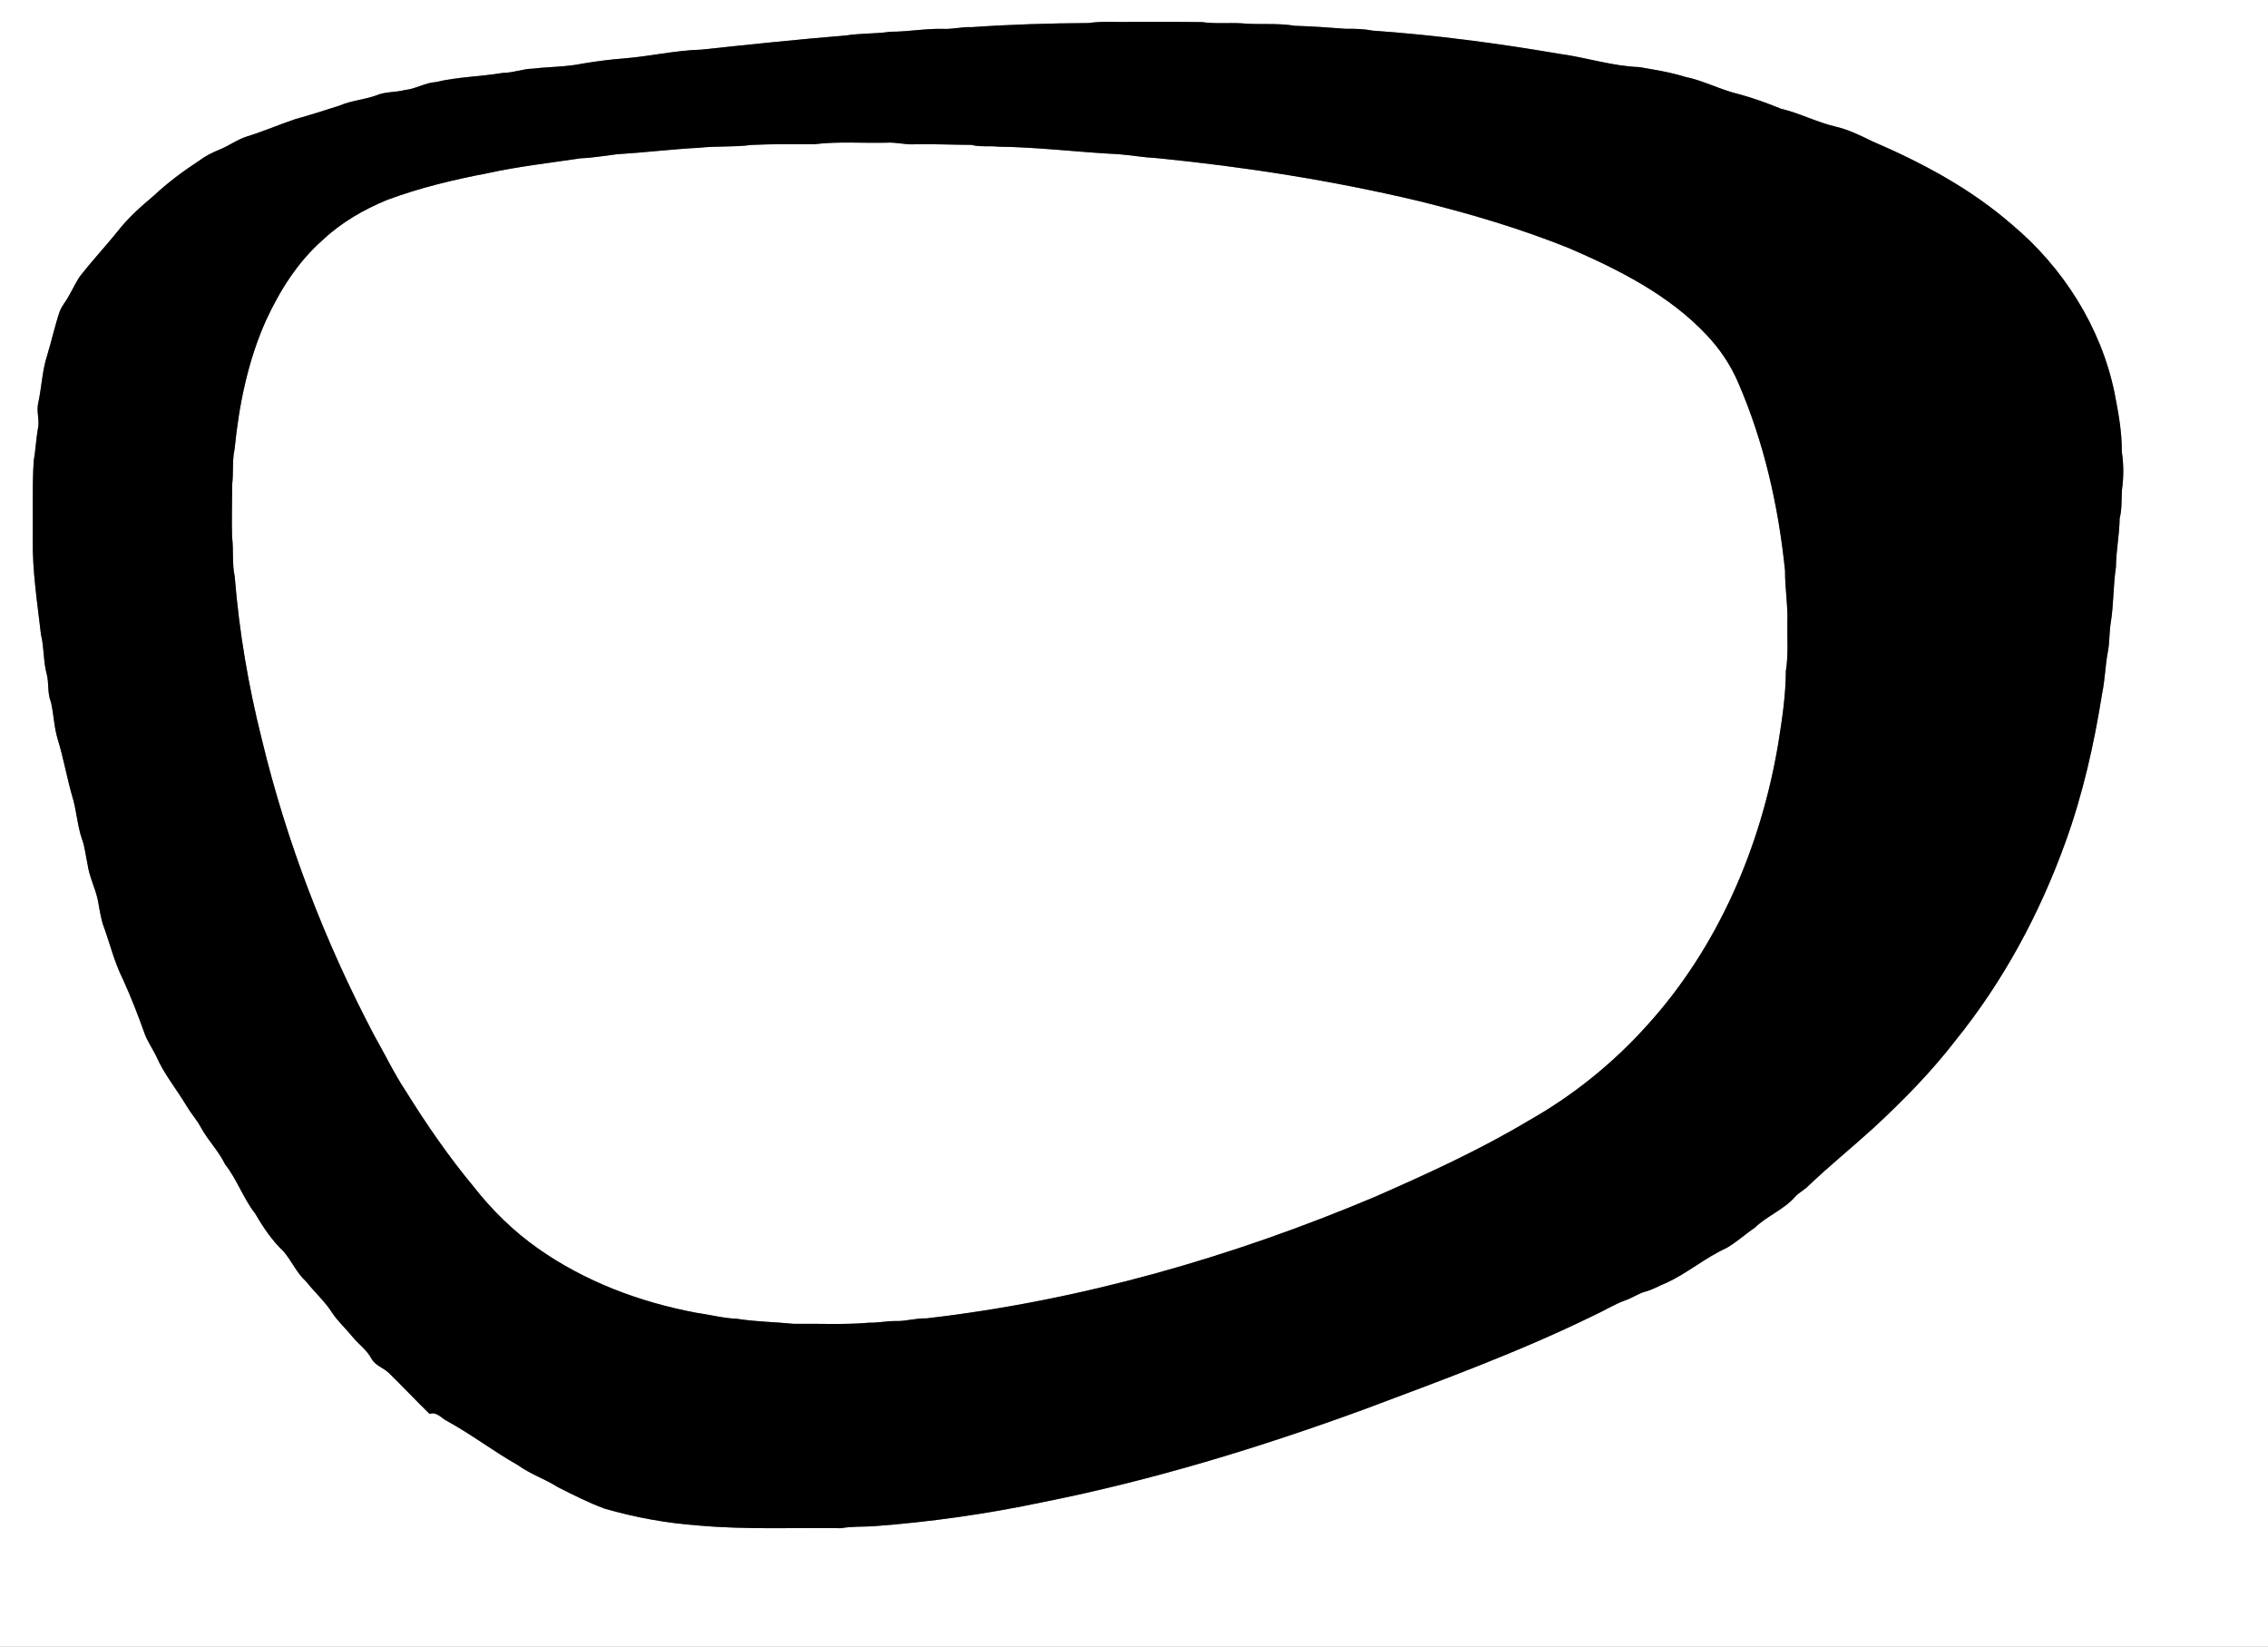
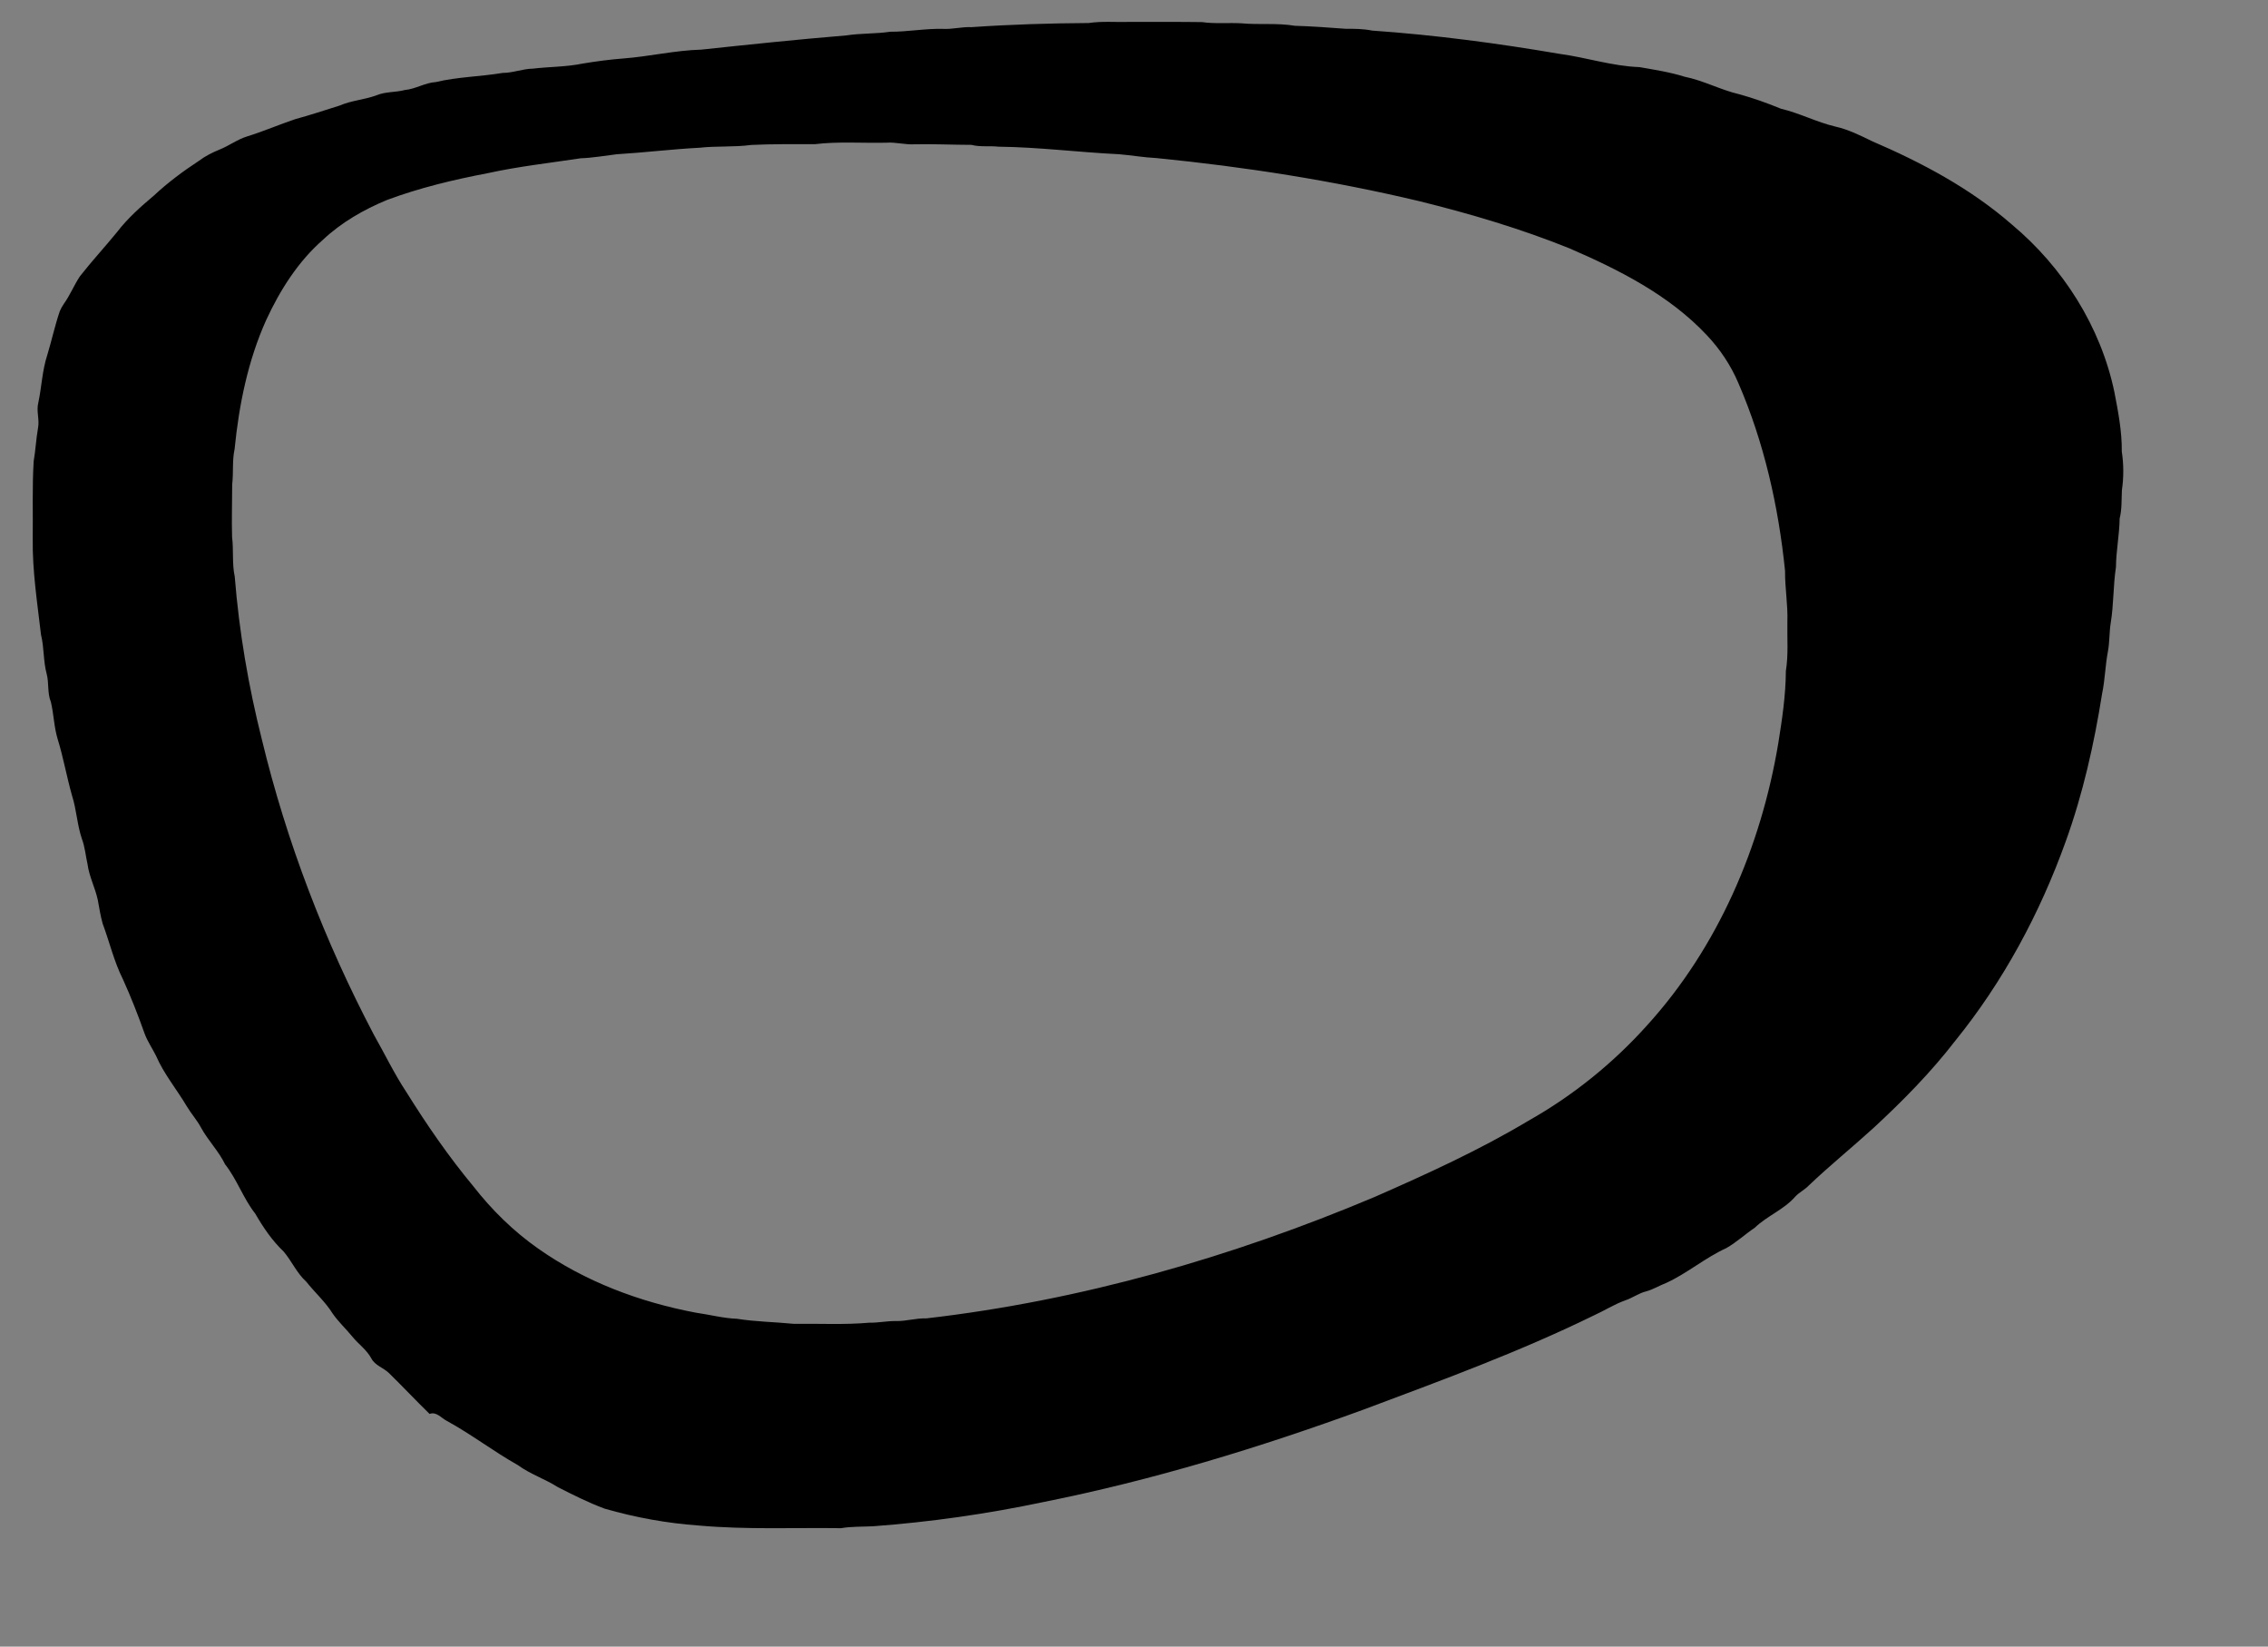
<svg xmlns="http://www.w3.org/2000/svg" width="1200pt" height="871pt" viewBox="0 0 1200 871" version="1.1">
  <rect x="0" y="0" width="1200" height="871" fill="#808080" stroke="none" />
  <g id="#ffffffff">
-     <path fill="#ffffff" opacity="1.00" d=" M 0.00 0.00 L 1200.00 0.00 L 1200.00 871.00 L 0.00 871.00 L 0.00 0.00 M 514.04 14.36 C 508.99 14.12 504.05 15.53 499.01 15.28 C 489.62 15.02 480.36 16.84 470.98 16.79 C 463.31 17.95 455.49 17.53 447.81 18.73 C 422.19 20.84 396.63 23.53 371.05 26.25 C 357.18 26.63 343.61 29.88 329.81 30.93 C 322.59 31.49 315.42 32.44 308.27 33.63 C 299.61 35.42 290.71 35.27 281.95 36.31 C 276.52 36.38 271.39 38.59 265.95 38.57 C 254.19 40.55 242.20 40.63 230.58 43.41 C 224.88 43.76 219.93 47.07 214.26 47.60 C 209.29 48.92 204.00 48.41 199.20 50.40 C 192.90 52.78 186.02 53.09 179.83 55.80 C 171.96 58.28 164.13 60.87 156.18 63.04 C 147.69 65.89 139.46 69.47 130.90 72.11 C 125.66 73.69 121.26 77.08 116.21 79.10 C 112.29 80.69 108.48 82.62 105.10 85.18 C 96.77 90.63 88.74 96.62 81.45 103.43 C 74.41 109.36 67.45 115.52 61.85 122.86 C 55.43 130.74 48.49 138.19 42.24 146.21 C 39.16 150.89 37.06 156.15 33.79 160.71 C 32.95 161.92 32.23 163.21 31.65 164.57 C 29.03 172.24 27.34 180.16 24.98 187.91 C 22.32 196.03 22.06 204.64 20.28 212.95 C 19.10 217.43 21.02 221.94 20.11 226.45 C 19.08 232.25 18.83 238.15 17.82 243.96 C 16.99 257.62 17.49 271.32 17.32 285.00 C 17.09 302.03 19.74 318.84 21.69 335.71 C 23.40 342.56 22.85 349.72 24.71 356.53 C 25.99 361.38 24.97 366.62 26.93 371.34 C 28.47 377.80 28.55 384.52 30.50 390.91 C 33.55 400.77 35.30 410.97 38.13 420.90 C 40.50 428.34 40.81 436.26 43.31 443.66 C 44.95 447.98 45.30 452.61 46.31 457.09 C 47.17 463.67 50.38 469.62 51.75 476.08 C 52.53 480.26 53.15 484.48 54.33 488.58 C 57.98 498.39 60.35 508.69 65.08 518.09 C 69.33 527.44 73.06 537.02 76.50 546.70 C 78.02 550.87 80.61 554.52 82.56 558.48 C 86.71 568.10 93.51 576.20 98.82 585.17 C 101.14 589.09 104.26 592.49 106.40 596.54 C 110.11 603.34 115.72 608.86 119.08 615.86 C 125.45 623.93 128.70 633.89 135.05 641.97 C 139.23 649.19 143.96 656.22 150.05 661.99 C 154.38 667.08 157.02 673.44 162.05 677.97 C 166.60 683.72 172.19 688.64 176.07 694.91 C 179.05 699.19 182.91 702.75 186.22 706.78 C 189.47 710.86 193.98 713.89 196.48 718.56 C 198.45 722.31 202.83 723.45 205.74 726.24 C 213.02 733.36 220.01 740.80 227.29 747.91 C 230.93 746.55 233.42 750.07 236.37 751.57 C 249.35 758.66 261.10 767.73 273.99 774.98 C 280.56 779.77 288.37 782.31 295.20 786.66 C 303.27 790.78 311.39 794.84 319.88 798.01 C 336.17 802.70 352.89 805.75 369.80 806.95 C 394.78 809.17 419.92 808.03 444.98 808.35 C 450.57 807.40 456.24 807.62 461.90 807.34 C 492.14 805.10 522.23 800.82 551.90 794.56 C 609.76 783.01 666.34 765.77 721.70 745.53 C 762.65 730.18 803.81 715.13 843.14 695.89 C 848.82 693.33 854.09 689.91 859.98 687.82 C 863.81 686.54 867.12 684.01 871.08 683.06 C 874.81 682.02 878.13 679.94 881.73 678.56 C 892.84 673.43 902.23 665.29 913.37 660.21 C 918.75 657.18 923.30 652.88 928.42 649.45 C 934.96 643.12 943.93 639.85 949.91 632.92 C 952.03 630.65 954.93 629.32 957.05 627.05 C 968.18 616.47 980.13 606.80 991.48 596.46 C 1006.89 582.20 1021.68 567.17 1034.53 550.53 C 1059.94 519.16 1079.31 483.12 1092.94 445.18 C 1102.09 419.87 1108.00 393.53 1112.21 366.98 C 1113.78 359.58 1113.87 351.97 1115.31 344.55 C 1116.25 339.53 1115.98 334.37 1116.81 329.34 C 1118.40 319.61 1118.06 309.71 1119.55 299.98 C 1119.63 291.36 1121.39 282.87 1121.51 274.26 C 1122.75 269.37 1122.45 264.30 1122.70 259.31 C 1123.68 252.55 1123.68 245.61 1122.64 238.86 C 1122.76 228.25 1120.73 217.78 1118.73 207.41 C 1111.48 172.75 1091.48 141.30 1064.40 118.70 C 1042.63 99.72 1016.86 86.00 990.45 74.66 C 984.21 71.60 977.91 68.48 971.08 66.95 C 961.21 64.63 952.17 59.83 942.30 57.51 C 935.06 54.54 927.69 51.88 920.14 49.83 C 910.27 47.51 901.23 42.56 891.27 40.57 C 883.50 38.13 875.43 36.90 867.43 35.50 C 853.08 35.00 839.32 30.38 825.16 28.49 C 792.31 22.87 759.24 18.50 726.01 16.18 C 721.38 15.25 716.67 15.20 711.97 15.23 C 703.02 14.54 694.07 13.91 685.11 13.64 C 675.75 12.05 666.20 13.21 656.78 12.32 C 649.85 11.95 642.89 12.68 636.00 11.69 C 623.34 11.49 610.67 11.68 598.01 11.59 C 590.67 11.82 583.29 11.09 576.00 12.18 C 555.32 12.31 534.66 12.93 514.04 14.36 Z" />
-     <path fill="#ffffff" opacity="1.00" d=" M 397.46 76.67 C 408.62 76.14 419.83 76.26 431.01 76.27 C 443.60 74.74 456.34 75.79 469.00 75.48 C 474.04 75.11 478.96 76.65 484.00 76.32 C 494.00 76.11 504.00 76.61 513.99 76.63 C 518.66 77.86 523.50 77.04 528.24 77.59 C 549.56 77.82 570.74 80.56 592.02 81.58 C 598.67 82.12 605.26 83.31 611.93 83.62 C 658.65 88.24 705.19 95.52 750.91 106.40 C 777.91 113.06 804.66 120.98 830.48 131.40 C 856.72 142.76 883.06 156.06 902.92 177.13 C 909.95 184.53 915.71 193.10 919.72 202.51 C 933.38 234.00 941.00 267.87 944.47 301.93 C 944.38 311.00 946.03 319.94 945.70 329.00 C 945.54 337.65 946.30 346.37 944.90 354.95 C 944.83 367.80 942.92 380.52 940.89 393.17 C 931.74 447.89 908.97 501.13 871.42 542.43 C 853.44 562.46 832.18 579.59 808.72 592.82 C 782.67 608.40 755.00 621.00 727.24 633.18 C 651.56 665.06 571.74 687.97 490.07 697.38 C 484.65 697.19 479.41 698.92 474.00 698.79 C 469.32 698.70 464.71 699.76 460.04 699.65 C 446.74 700.83 433.34 700.07 420.00 700.26 C 410.01 699.26 399.93 699.18 390.01 697.59 C 382.63 697.32 375.46 695.38 368.17 694.36 C 338.48 688.75 309.45 677.88 284.66 660.39 C 271.65 651.26 260.21 640.01 250.45 627.51 C 237.43 611.85 225.86 595.05 215.09 577.79 C 208.60 568.00 203.52 557.38 197.73 547.18 C 171.81 497.87 151.66 445.47 138.58 391.28 C 131.44 362.97 126.52 334.09 124.20 305.01 C 122.71 298.09 123.67 290.97 122.79 283.99 C 122.52 274.74 122.85 265.49 122.85 256.24 C 123.60 250.02 122.78 243.67 124.13 237.51 C 126.45 214.11 131.19 190.68 140.90 169.15 C 148.20 153.42 157.70 138.37 170.84 126.86 C 180.60 117.67 192.41 110.89 204.75 105.78 C 222.05 99.33 240.06 95.03 258.17 91.58 C 274.39 88.01 290.87 86.21 307.26 83.72 C 313.65 83.51 319.94 82.35 326.27 81.60 C 340.90 80.72 355.44 78.91 370.07 78.15 C 379.17 77.14 388.41 77.91 397.46 76.67 Z" />
-   </g>
+     </g>
  <g id="#000000ff">
    <path fill="#000000" opacity="1.00" d=" M 514.04 14.36 C 534.66 12.93 555.32 12.31 576.00 12.18 C 583.29 11.09 590.67 11.82 598.01 11.59 C 610.67 11.68 623.34 11.49 636.00 11.69 C 642.89 12.68 649.85 11.95 656.78 12.32 C 666.20 13.21 675.75 12.05 685.11 13.64 C 694.07 13.91 703.02 14.54 711.97 15.23 C 716.67 15.20 721.38 15.25 726.01 16.18 C 759.24 18.50 792.31 22.87 825.16 28.49 C 839.32 30.38 853.08 35.00 867.43 35.50 C 875.43 36.90 883.50 38.13 891.27 40.57 C 901.23 42.56 910.27 47.51 920.14 49.83 C 927.69 51.88 935.06 54.54 942.30 57.51 C 952.17 59.83 961.21 64.63 971.08 66.95 C 977.91 68.48 984.21 71.60 990.45 74.66 C 1016.86 86.00 1042.63 99.72 1064.40 118.70 C 1091.48 141.30 1111.48 172.75 1118.73 207.41 C 1120.73 217.78 1122.76 228.25 1122.64 238.86 C 1123.68 245.61 1123.68 252.55 1122.70 259.31 C 1122.45 264.30 1122.75 269.37 1121.51 274.26 C 1121.39 282.87 1119.63 291.36 1119.55 299.98 C 1118.06 309.71 1118.40 319.61 1116.81 329.34 C 1115.98 334.37 1116.25 339.53 1115.31 344.55 C 1113.87 351.97 1113.78 359.58 1112.21 366.98 C 1108.00 393.53 1102.09 419.87 1092.94 445.18 C 1079.31 483.12 1059.94 519.16 1034.53 550.53 C 1021.68 567.17 1006.89 582.20 991.48 596.46 C 980.13 606.80 968.18 616.47 957.05 627.05 C 954.93 629.32 952.03 630.65 949.91 632.92 C 943.93 639.85 934.96 643.12 928.42 649.45 C 923.30 652.88 918.75 657.18 913.37 660.21 C 902.23 665.29 892.84 673.43 881.73 678.56 C 878.13 679.94 874.81 682.02 871.08 683.06 C 867.12 684.01 863.81 686.54 859.98 687.82 C 854.09 689.91 848.82 693.33 843.14 695.89 C 803.81 715.13 762.65 730.18 721.70 745.53 C 666.34 765.77 609.76 783.01 551.90 794.56 C 522.23 800.82 492.14 805.10 461.90 807.34 C 456.24 807.62 450.57 807.40 444.98 808.35 C 419.92 808.03 394.78 809.17 369.80 806.95 C 352.89 805.75 336.17 802.70 319.88 798.01 C 311.39 794.84 303.27 790.78 295.20 786.66 C 288.37 782.31 280.56 779.77 273.99 774.98 C 261.10 767.73 249.35 758.66 236.37 751.57 C 233.42 750.07 230.93 746.55 227.29 747.91 C 220.01 740.80 213.02 733.36 205.74 726.24 C 202.83 723.45 198.45 722.31 196.48 718.56 C 193.98 713.89 189.47 710.86 186.22 706.78 C 182.91 702.75 179.05 699.19 176.07 694.91 C 172.19 688.64 166.60 683.72 162.05 677.97 C 157.02 673.44 154.38 667.08 150.05 661.99 C 143.96 656.22 139.23 649.19 135.05 641.97 C 128.70 633.89 125.45 623.93 119.08 615.86 C 115.72 608.86 110.11 603.34 106.40 596.54 C 104.26 592.49 101.14 589.09 98.82 585.17 C 93.51 576.20 86.71 568.10 82.56 558.48 C 80.61 554.52 78.02 550.87 76.50 546.70 C 73.06 537.02 69.33 527.44 65.08 518.09 C 60.35 508.69 57.98 498.39 54.33 488.58 C 53.15 484.48 52.53 480.26 51.75 476.08 C 50.38 469.62 47.17 463.67 46.31 457.09 C 45.30 452.61 44.95 447.98 43.31 443.66 C 40.81 436.26 40.50 428.34 38.13 420.90 C 35.30 410.97 33.55 400.77 30.50 390.91 C 28.55 384.52 28.47 377.80 26.93 371.34 C 24.97 366.62 25.99 361.38 24.71 356.53 C 22.85 349.72 23.40 342.56 21.69 335.71 C 19.74 318.84 17.09 302.03 17.32 285.00 C 17.49 271.32 16.99 257.62 17.82 243.96 C 18.83 238.15 19.08 232.25 20.11 226.45 C 21.02 221.94 19.10 217.43 20.28 212.95 C 22.06 204.64 22.32 196.03 24.98 187.91 C 27.34 180.16 29.03 172.24 31.65 164.57 C 32.23 163.21 32.95 161.92 33.79 160.71 C 37.06 156.15 39.16 150.89 42.24 146.21 C 48.49 138.19 55.43 130.74 61.85 122.86 C 67.45 115.52 74.41 109.36 81.45 103.43 C 88.74 96.62 96.77 90.63 105.10 85.18 C 108.48 82.62 112.29 80.69 116.21 79.10 C 121.26 77.08 125.66 73.69 130.90 72.11 C 139.46 69.47 147.69 65.89 156.18 63.04 C 164.13 60.87 171.96 58.28 179.83 55.80 C 186.02 53.09 192.90 52.78 199.20 50.40 C 204.00 48.41 209.29 48.92 214.26 47.60 C 219.93 47.07 224.88 43.76 230.58 43.41 C 242.20 40.63 254.19 40.55 265.95 38.57 C 271.39 38.59 276.52 36.38 281.95 36.31 C 290.71 35.27 299.61 35.42 308.27 33.63 C 315.42 32.44 322.59 31.49 329.81 30.93 C 343.61 29.88 357.18 26.63 371.05 26.25 C 396.63 23.53 422.19 20.84 447.81 18.73 C 455.49 17.53 463.31 17.95 470.98 16.79 C 480.36 16.84 489.62 15.02 499.01 15.28 C 504.05 15.53 508.99 14.12 514.04 14.36 M 397.46 76.67 C 388.41 77.91 379.17 77.14 370.07 78.15 C 355.44 78.91 340.90 80.72 326.27 81.60 C 319.94 82.35 313.65 83.51 307.26 83.72 C 290.87 86.21 274.39 88.01 258.17 91.58 C 240.06 95.03 222.05 99.33 204.75 105.78 C 192.41 110.89 180.60 117.67 170.84 126.86 C 157.70 138.37 148.20 153.42 140.90 169.15 C 131.19 190.68 126.45 214.11 124.13 237.51 C 122.78 243.67 123.60 250.02 122.85 256.24 C 122.85 265.49 122.52 274.74 122.79 283.99 C 123.67 290.97 122.71 298.09 124.20 305.01 C 126.52 334.09 131.44 362.97 138.58 391.28 C 151.66 445.47 171.81 497.87 197.73 547.18 C 203.52 557.38 208.60 568.00 215.09 577.79 C 225.86 595.05 237.43 611.85 250.45 627.51 C 260.21 640.01 271.65 651.26 284.66 660.39 C 309.45 677.88 338.48 688.75 368.17 694.36 C 375.46 695.38 382.63 697.32 390.01 697.59 C 399.93 699.18 410.01 699.26 420.00 700.26 C 433.34 700.07 446.74 700.83 460.04 699.65 C 464.71 699.76 469.32 698.70 474.00 698.79 C 479.41 698.92 484.65 697.19 490.07 697.38 C 571.74 687.97 651.56 665.06 727.24 633.18 C 755.00 621.00 782.67 608.40 808.72 592.82 C 832.18 579.59 853.44 562.46 871.42 542.43 C 908.97 501.13 931.74 447.89 940.89 393.17 C 942.92 380.52 944.83 367.80 944.90 354.95 C 946.30 346.37 945.54 337.65 945.70 329.00 C 946.03 319.94 944.38 311.00 944.47 301.93 C 941.00 267.87 933.38 234.00 919.72 202.51 C 915.71 193.10 909.95 184.53 902.92 177.13 C 883.06 156.06 856.72 142.76 830.48 131.40 C 804.66 120.98 777.91 113.06 750.91 106.40 C 705.19 95.52 658.65 88.24 611.93 83.62 C 605.26 83.31 598.67 82.12 592.02 81.58 C 570.74 80.56 549.56 77.82 528.24 77.59 C 523.50 77.04 518.66 77.86 513.99 76.63 C 504.00 76.61 494.00 76.11 484.00 76.32 C 478.96 76.65 474.04 75.11 469.00 75.48 C 456.34 75.79 443.60 74.74 431.01 76.27 C 419.83 76.26 408.62 76.14 397.46 76.67 Z" />
  </g>
</svg>